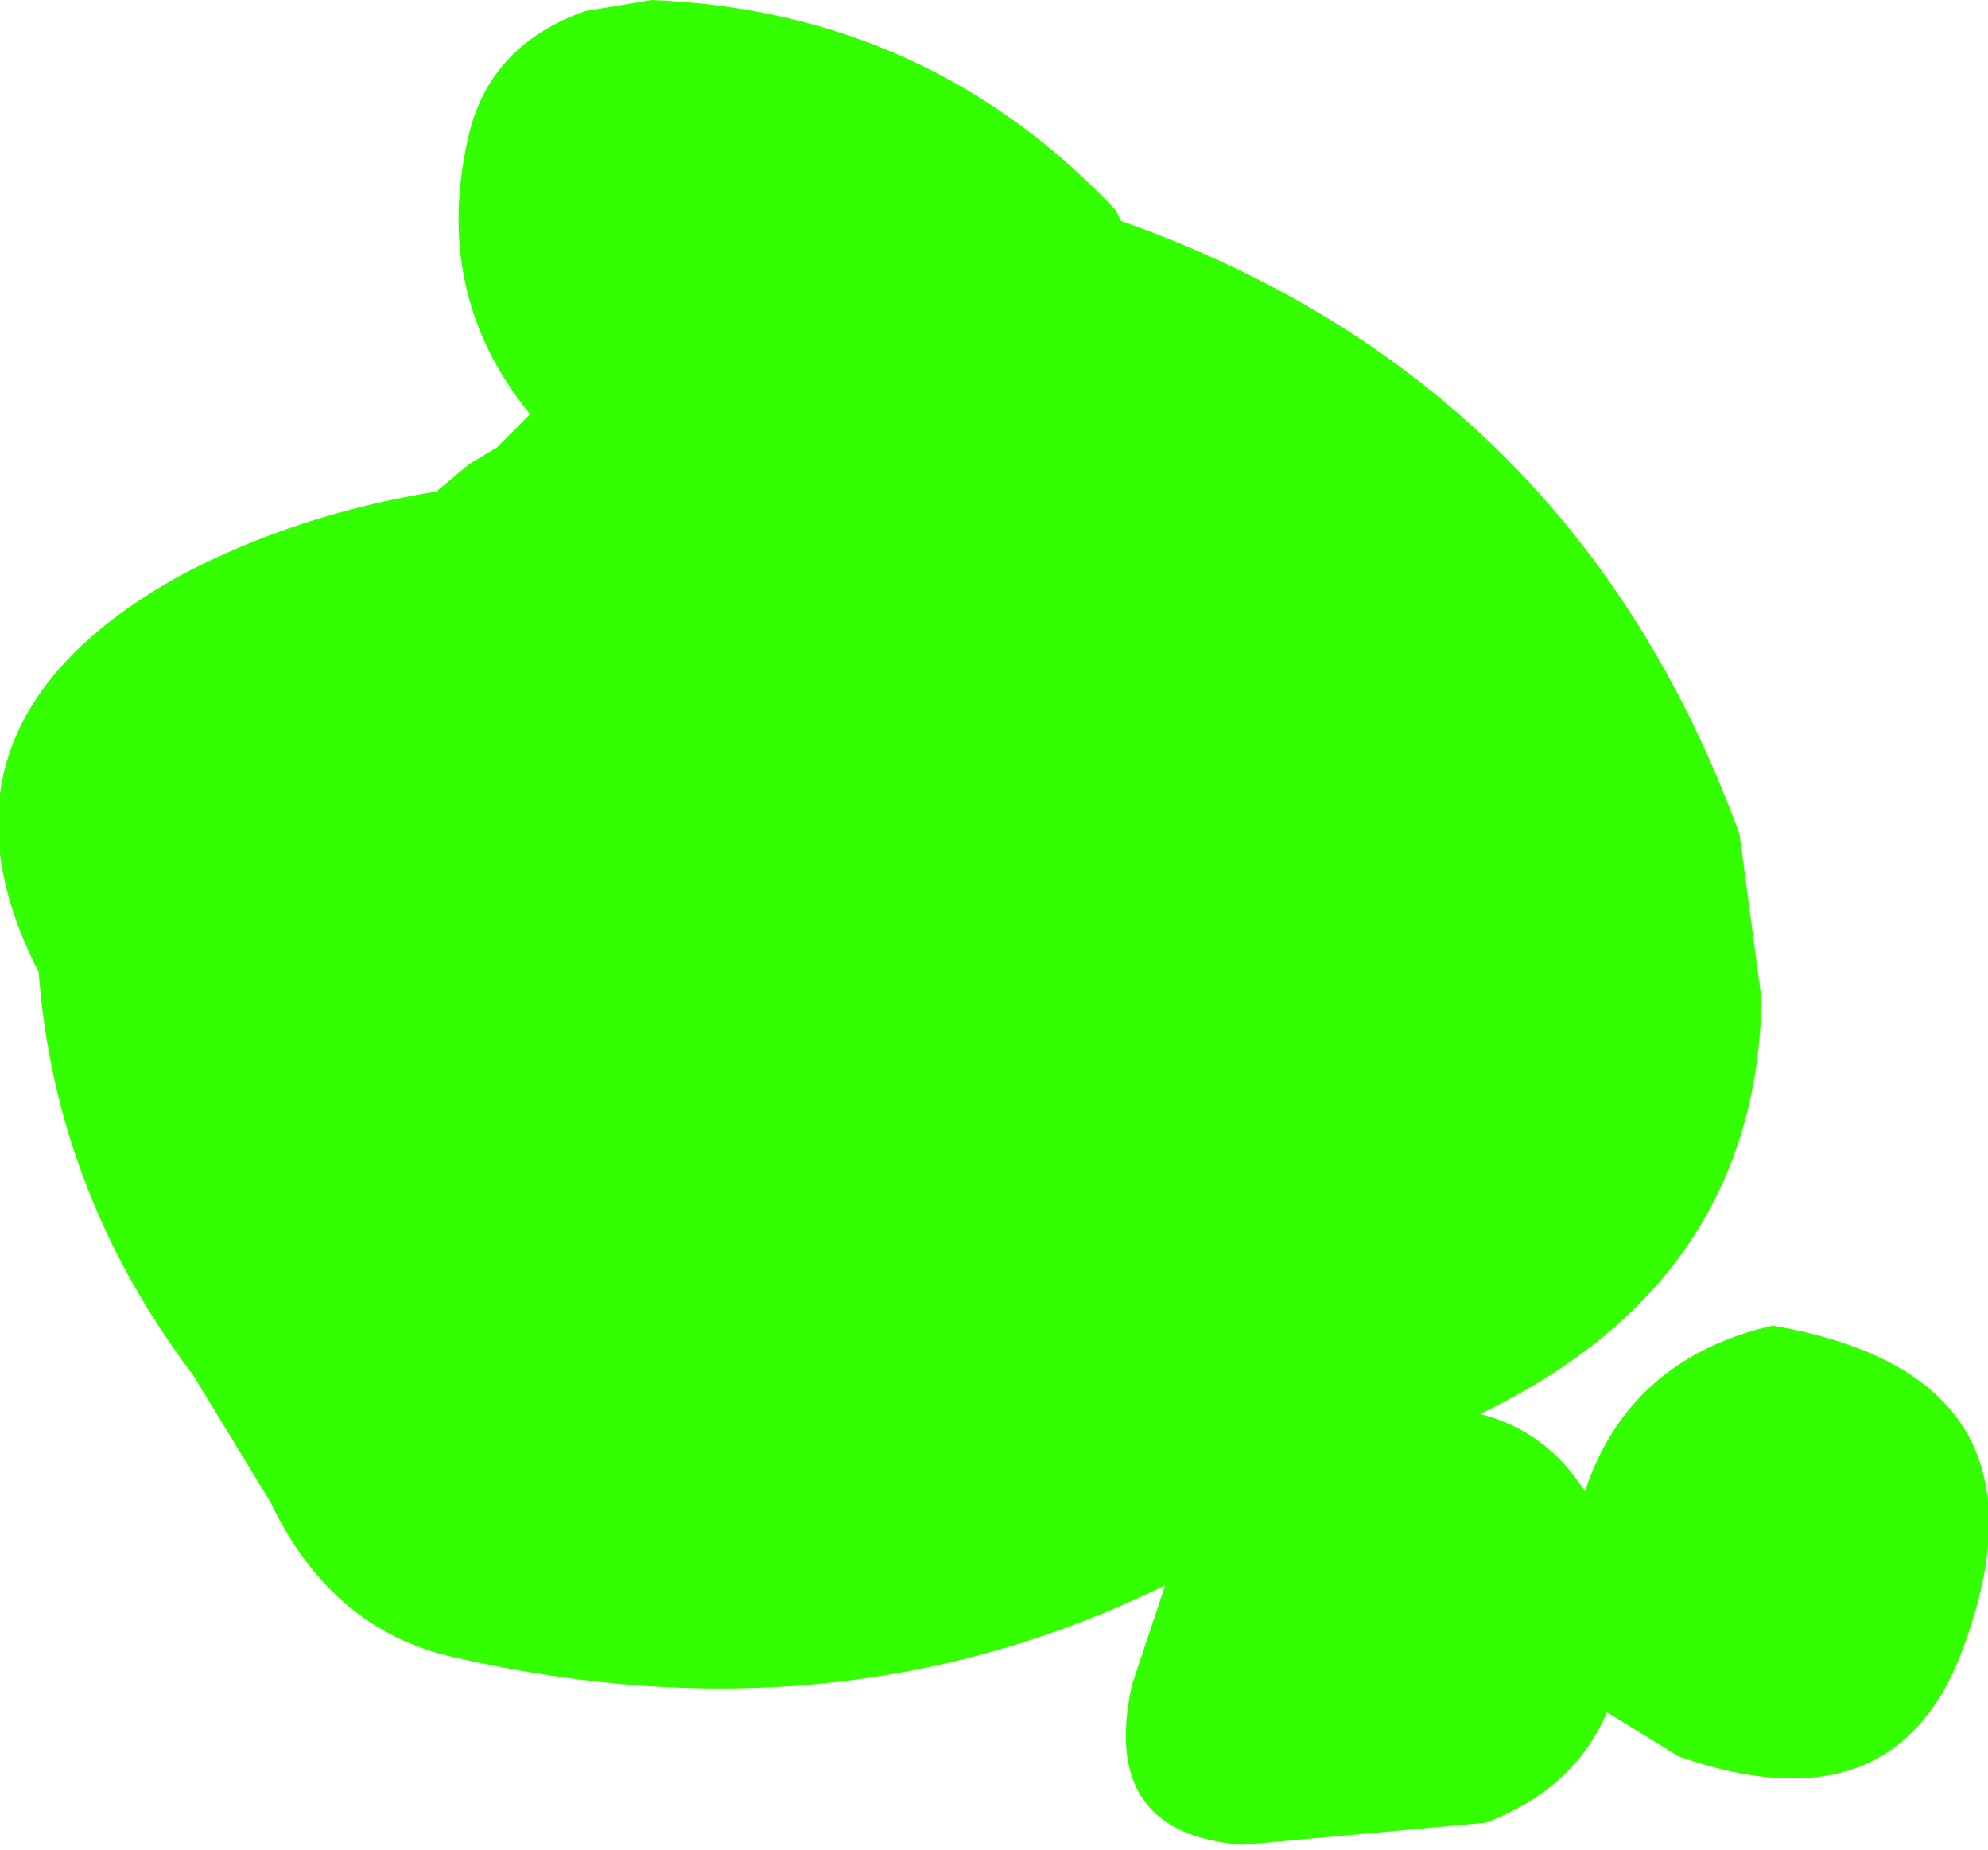
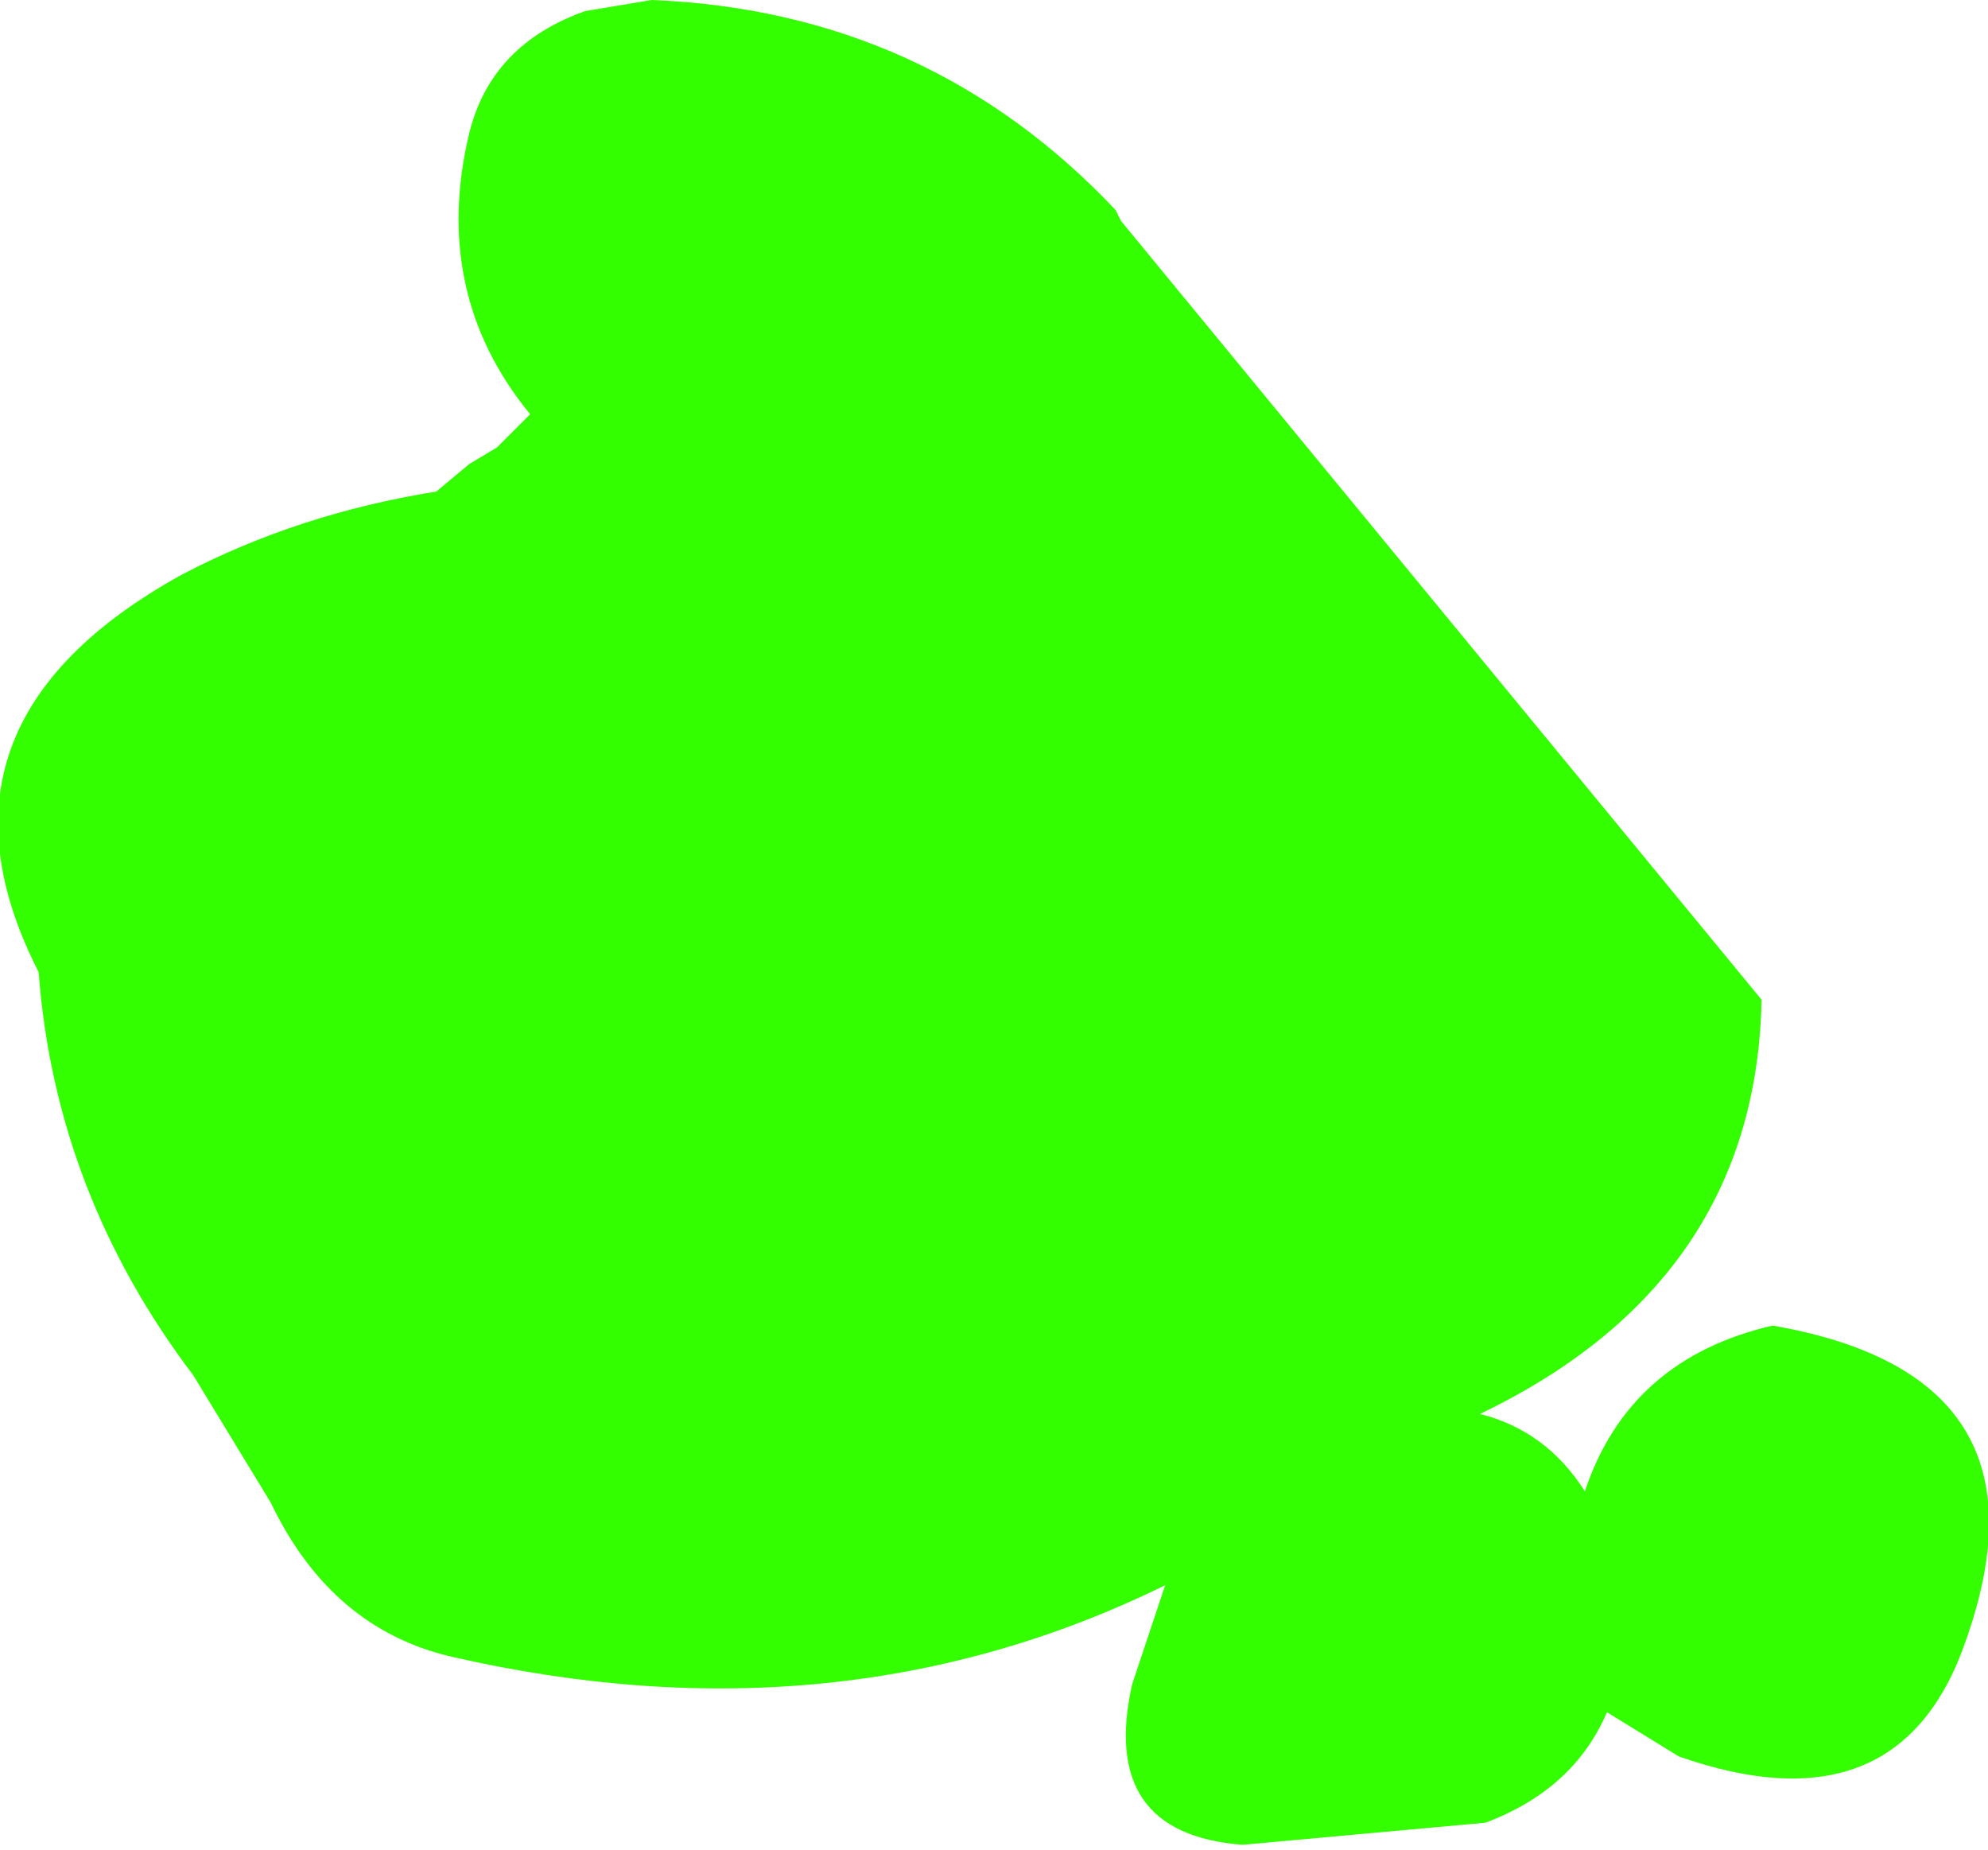
<svg xmlns="http://www.w3.org/2000/svg" height="16.75px" width="18.0px">
  <g transform="matrix(1.0, 0.0, 0.0, 1.0, -11.65, -1.2)">
-     <path d="M27.6 10.25 Q27.55 12.8 25.05 14.0 25.65 14.15 26.0 14.7 26.4 13.5 27.7 13.2 30.3 13.65 29.45 16.05 28.85 17.8 26.85 17.1 L26.2 16.7 Q25.9 17.4 25.1 17.7 L22.9 17.9 Q21.6 17.8 21.9 16.45 L22.2 15.55 Q19.25 17.0 15.75 16.2 14.65 15.95 14.1 14.8 L13.4 13.65 Q12.15 12.0 12.0 10.0 10.85 7.75 13.3 6.4 14.35 5.85 15.6 5.65 L15.9 5.4 16.15 5.25 16.45 4.95 Q15.55 3.85 15.9 2.4 16.1 1.6 16.95 1.3 L17.55 1.2 Q20.05 1.3 21.75 3.1 L21.8 3.2 Q25.9 4.65 27.4 8.75 L27.6 10.25" fill="#33ff00" fill-rule="evenodd" stroke="none" />
+     <path d="M27.6 10.25 Q27.55 12.8 25.05 14.0 25.65 14.15 26.0 14.7 26.4 13.5 27.7 13.2 30.3 13.65 29.45 16.05 28.85 17.8 26.85 17.1 L26.2 16.7 Q25.9 17.4 25.1 17.7 L22.9 17.9 Q21.6 17.8 21.9 16.45 L22.2 15.55 Q19.25 17.0 15.75 16.2 14.65 15.95 14.1 14.8 L13.4 13.65 Q12.15 12.0 12.0 10.0 10.85 7.75 13.3 6.4 14.35 5.85 15.6 5.65 L15.9 5.4 16.15 5.25 16.45 4.95 Q15.55 3.85 15.9 2.4 16.1 1.6 16.95 1.3 L17.55 1.2 Q20.05 1.3 21.75 3.1 L21.8 3.2 L27.6 10.25" fill="#33ff00" fill-rule="evenodd" stroke="none" />
  </g>
</svg>